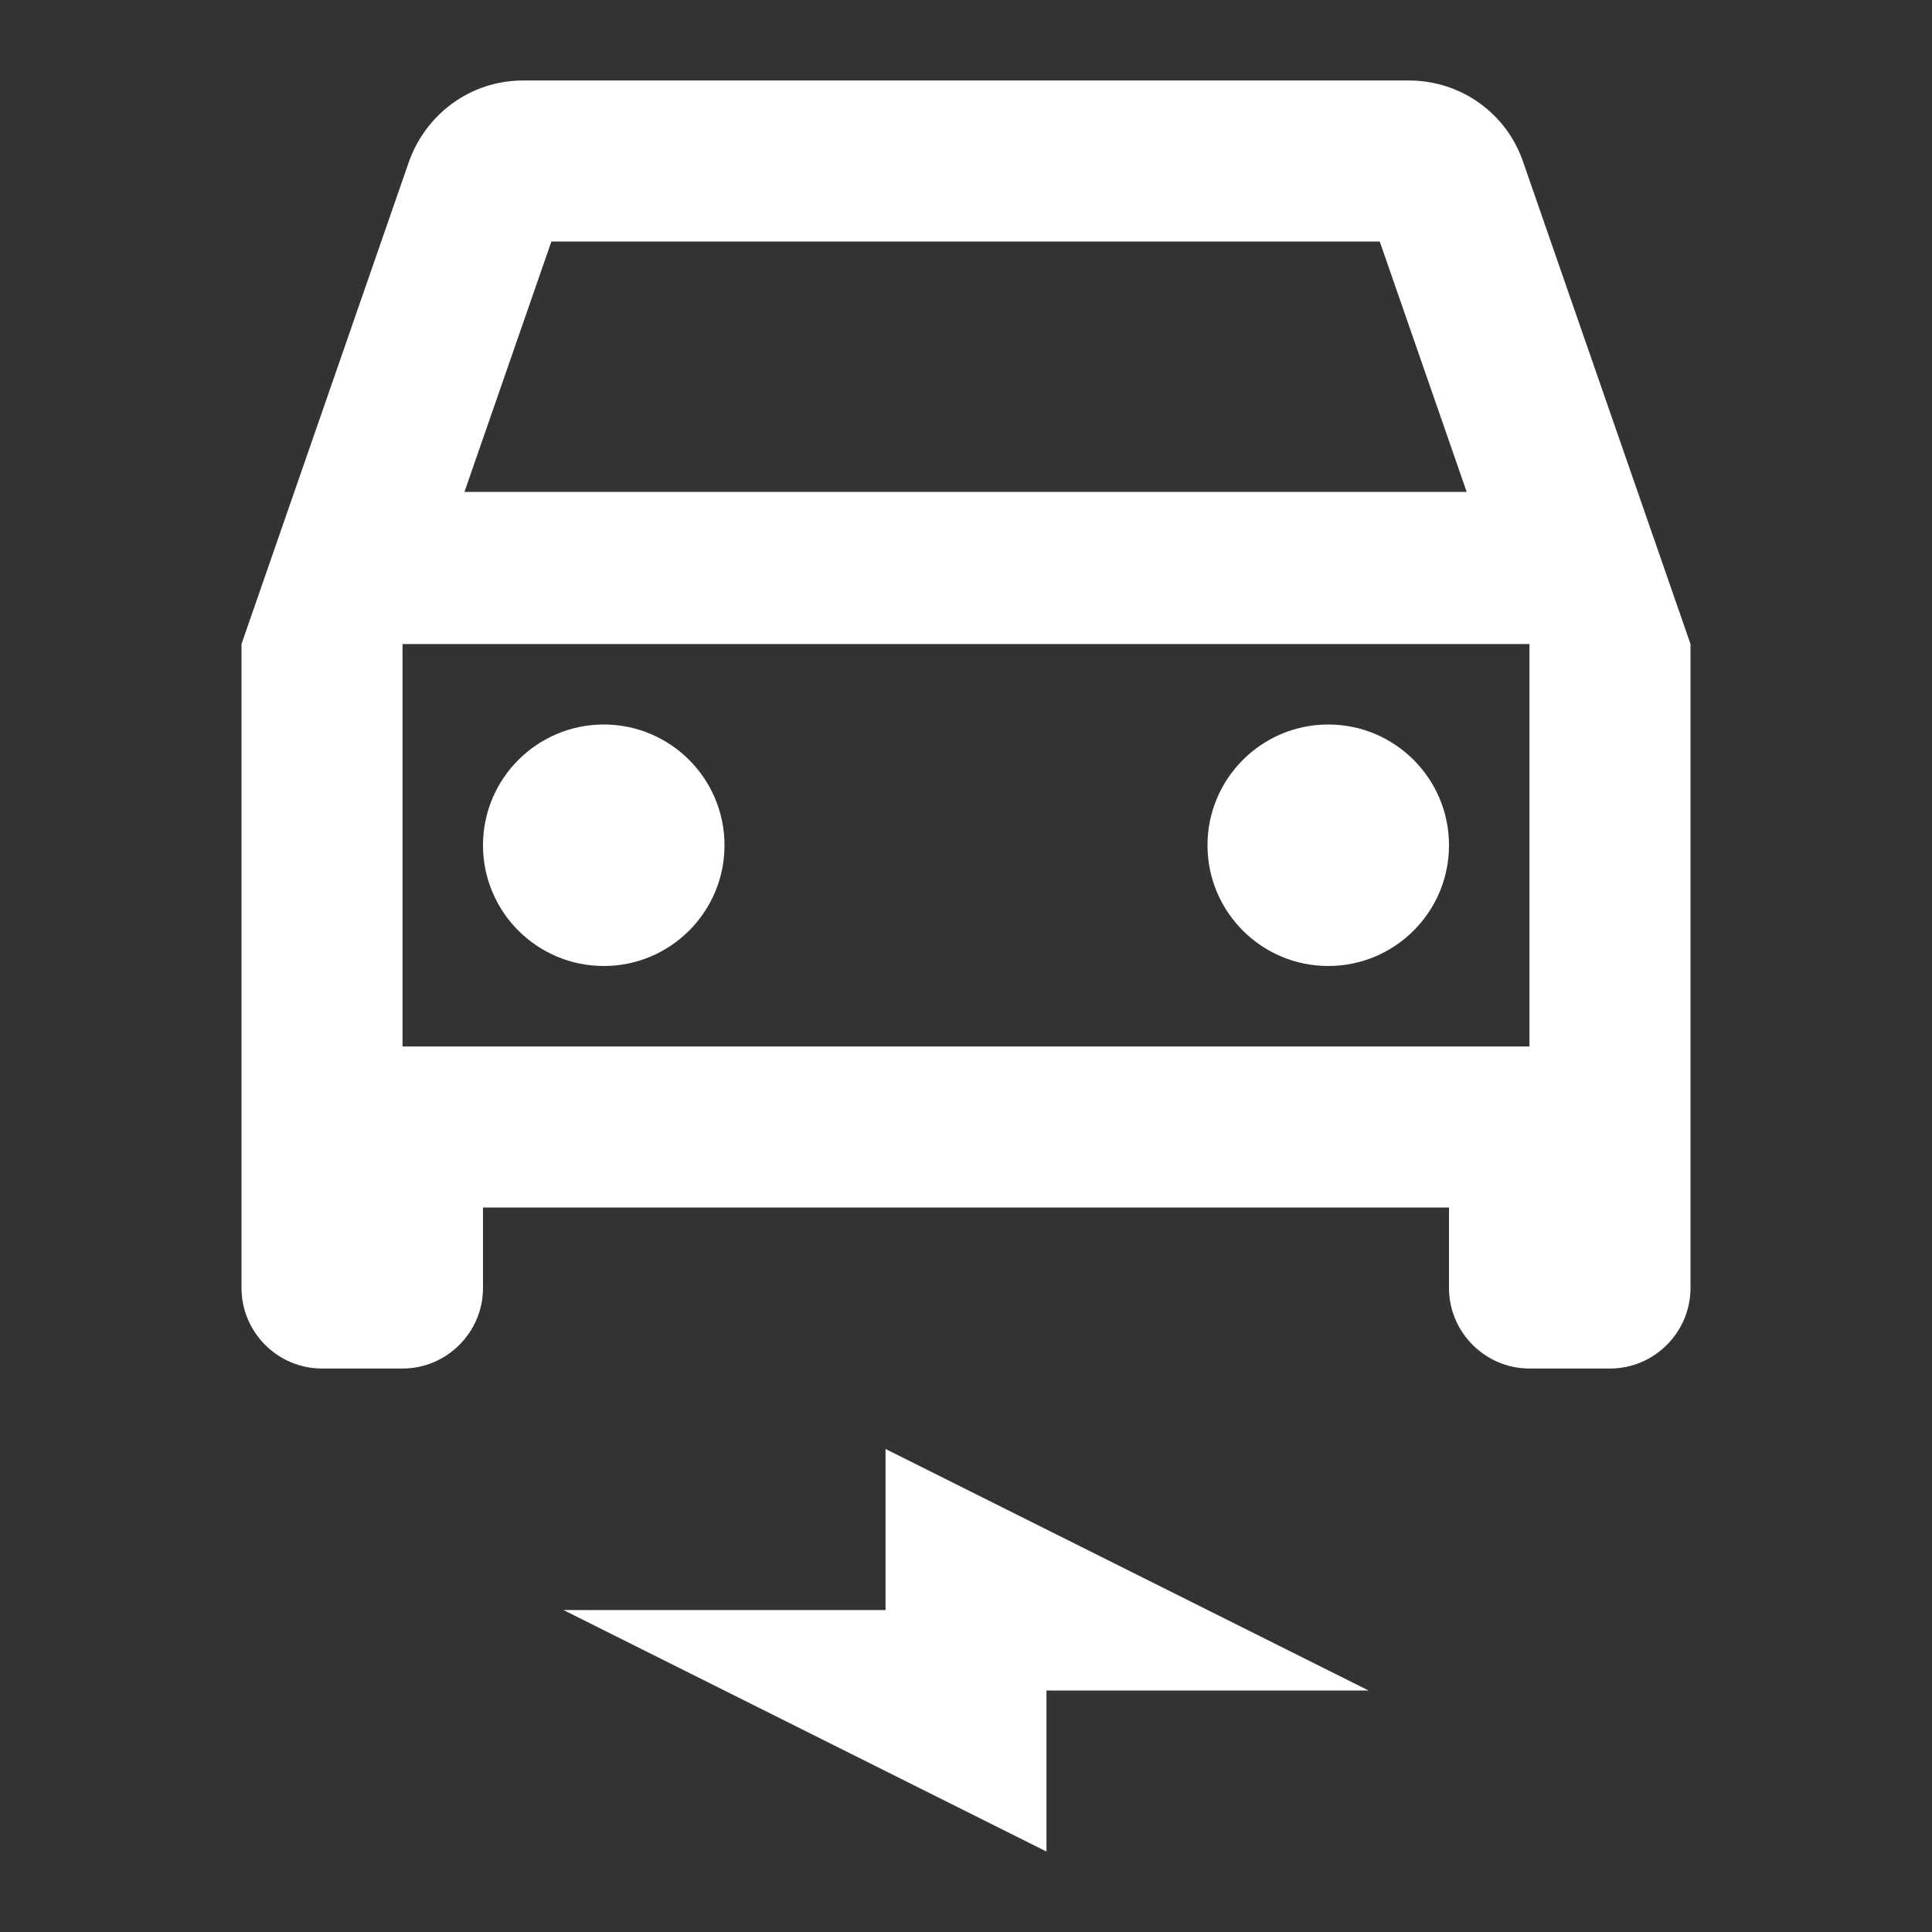
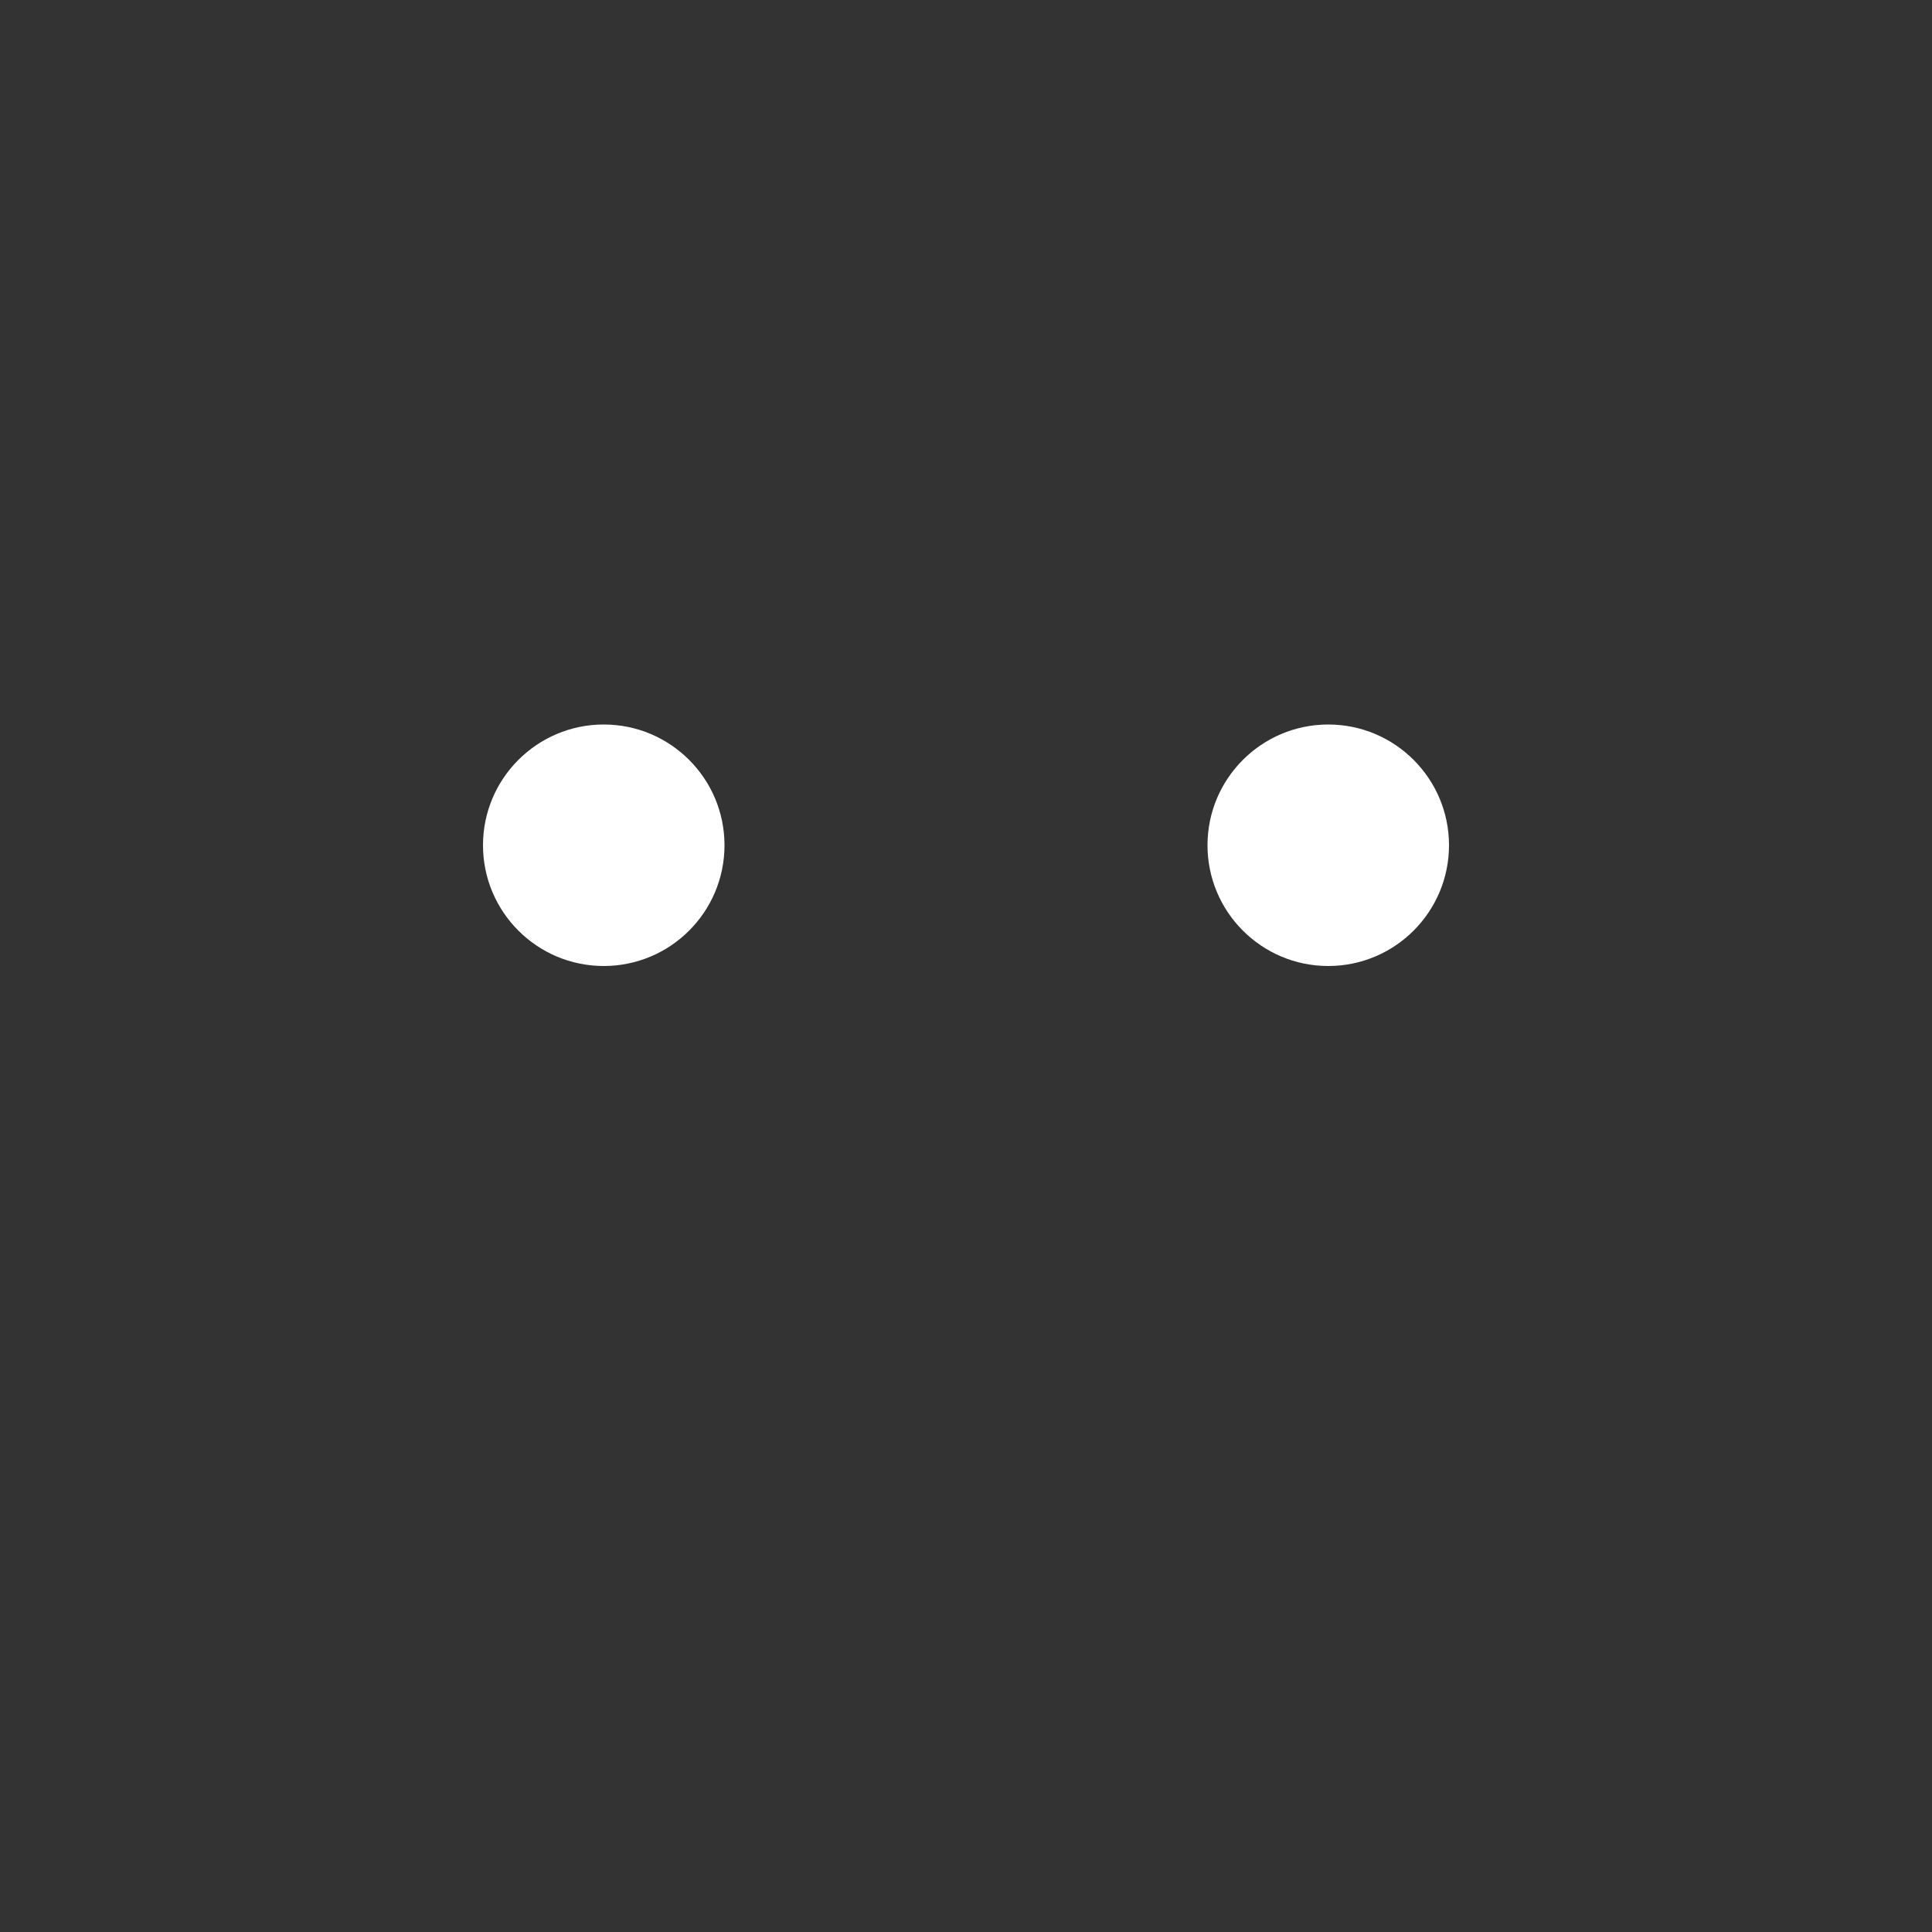
<svg xmlns="http://www.w3.org/2000/svg" width="20" height="20" viewBox="0 0 20 20" fill="none">
  <rect x="0" y="0" width="20" height="20" fill="#333333" stroke="none" />
-   <path d="M15.767 1.675C15.6 1.183 15.133 0.833 14.583 0.833H5.417C4.867 0.833 4.408 1.183 4.233 1.675L2.5 6.667V13.333C2.5 13.792 2.875 14.167 3.333 14.167H4.167C4.625 14.167 5 13.792 5 13.333V12.5H15V13.333C15 13.792 15.375 14.167 15.833 14.167H16.667C17.125 14.167 17.5 13.792 17.5 13.333V6.667L15.767 1.675ZM5.708 2.5H14.283L15.183 5.092H4.808L5.708 2.5ZM15.833 10.833H4.167V6.667H15.833V10.833Z" fill="white" />
  <path d="M6.25 10C6.94 10 7.5 9.44 7.5 8.75C7.5 8.06 6.94 7.5 6.25 7.5C5.56 7.5 5 8.06 5 8.75C5 9.44 5.56 10 6.25 10Z" fill="white" />
-   <path d="M13.75 10C14.44 10 15 9.44 15 8.75C15 8.06 14.44 7.5 13.75 7.5C13.06 7.5 12.5 8.06 12.5 8.75C12.5 9.44 13.06 10 13.75 10Z" fill="white" />
-   <path d="M5.833 16.667H9.167V15L14.167 17.5H10.833V19.167L5.833 16.667Z" fill="white" />
+   <path d="M13.75 10C14.44 10 15 9.44 15 8.75C15 8.06 14.44 7.5 13.75 7.5C13.06 7.5 12.5 8.06 12.5 8.75C12.5 9.44 13.06 10 13.75 10" fill="white" />
</svg>